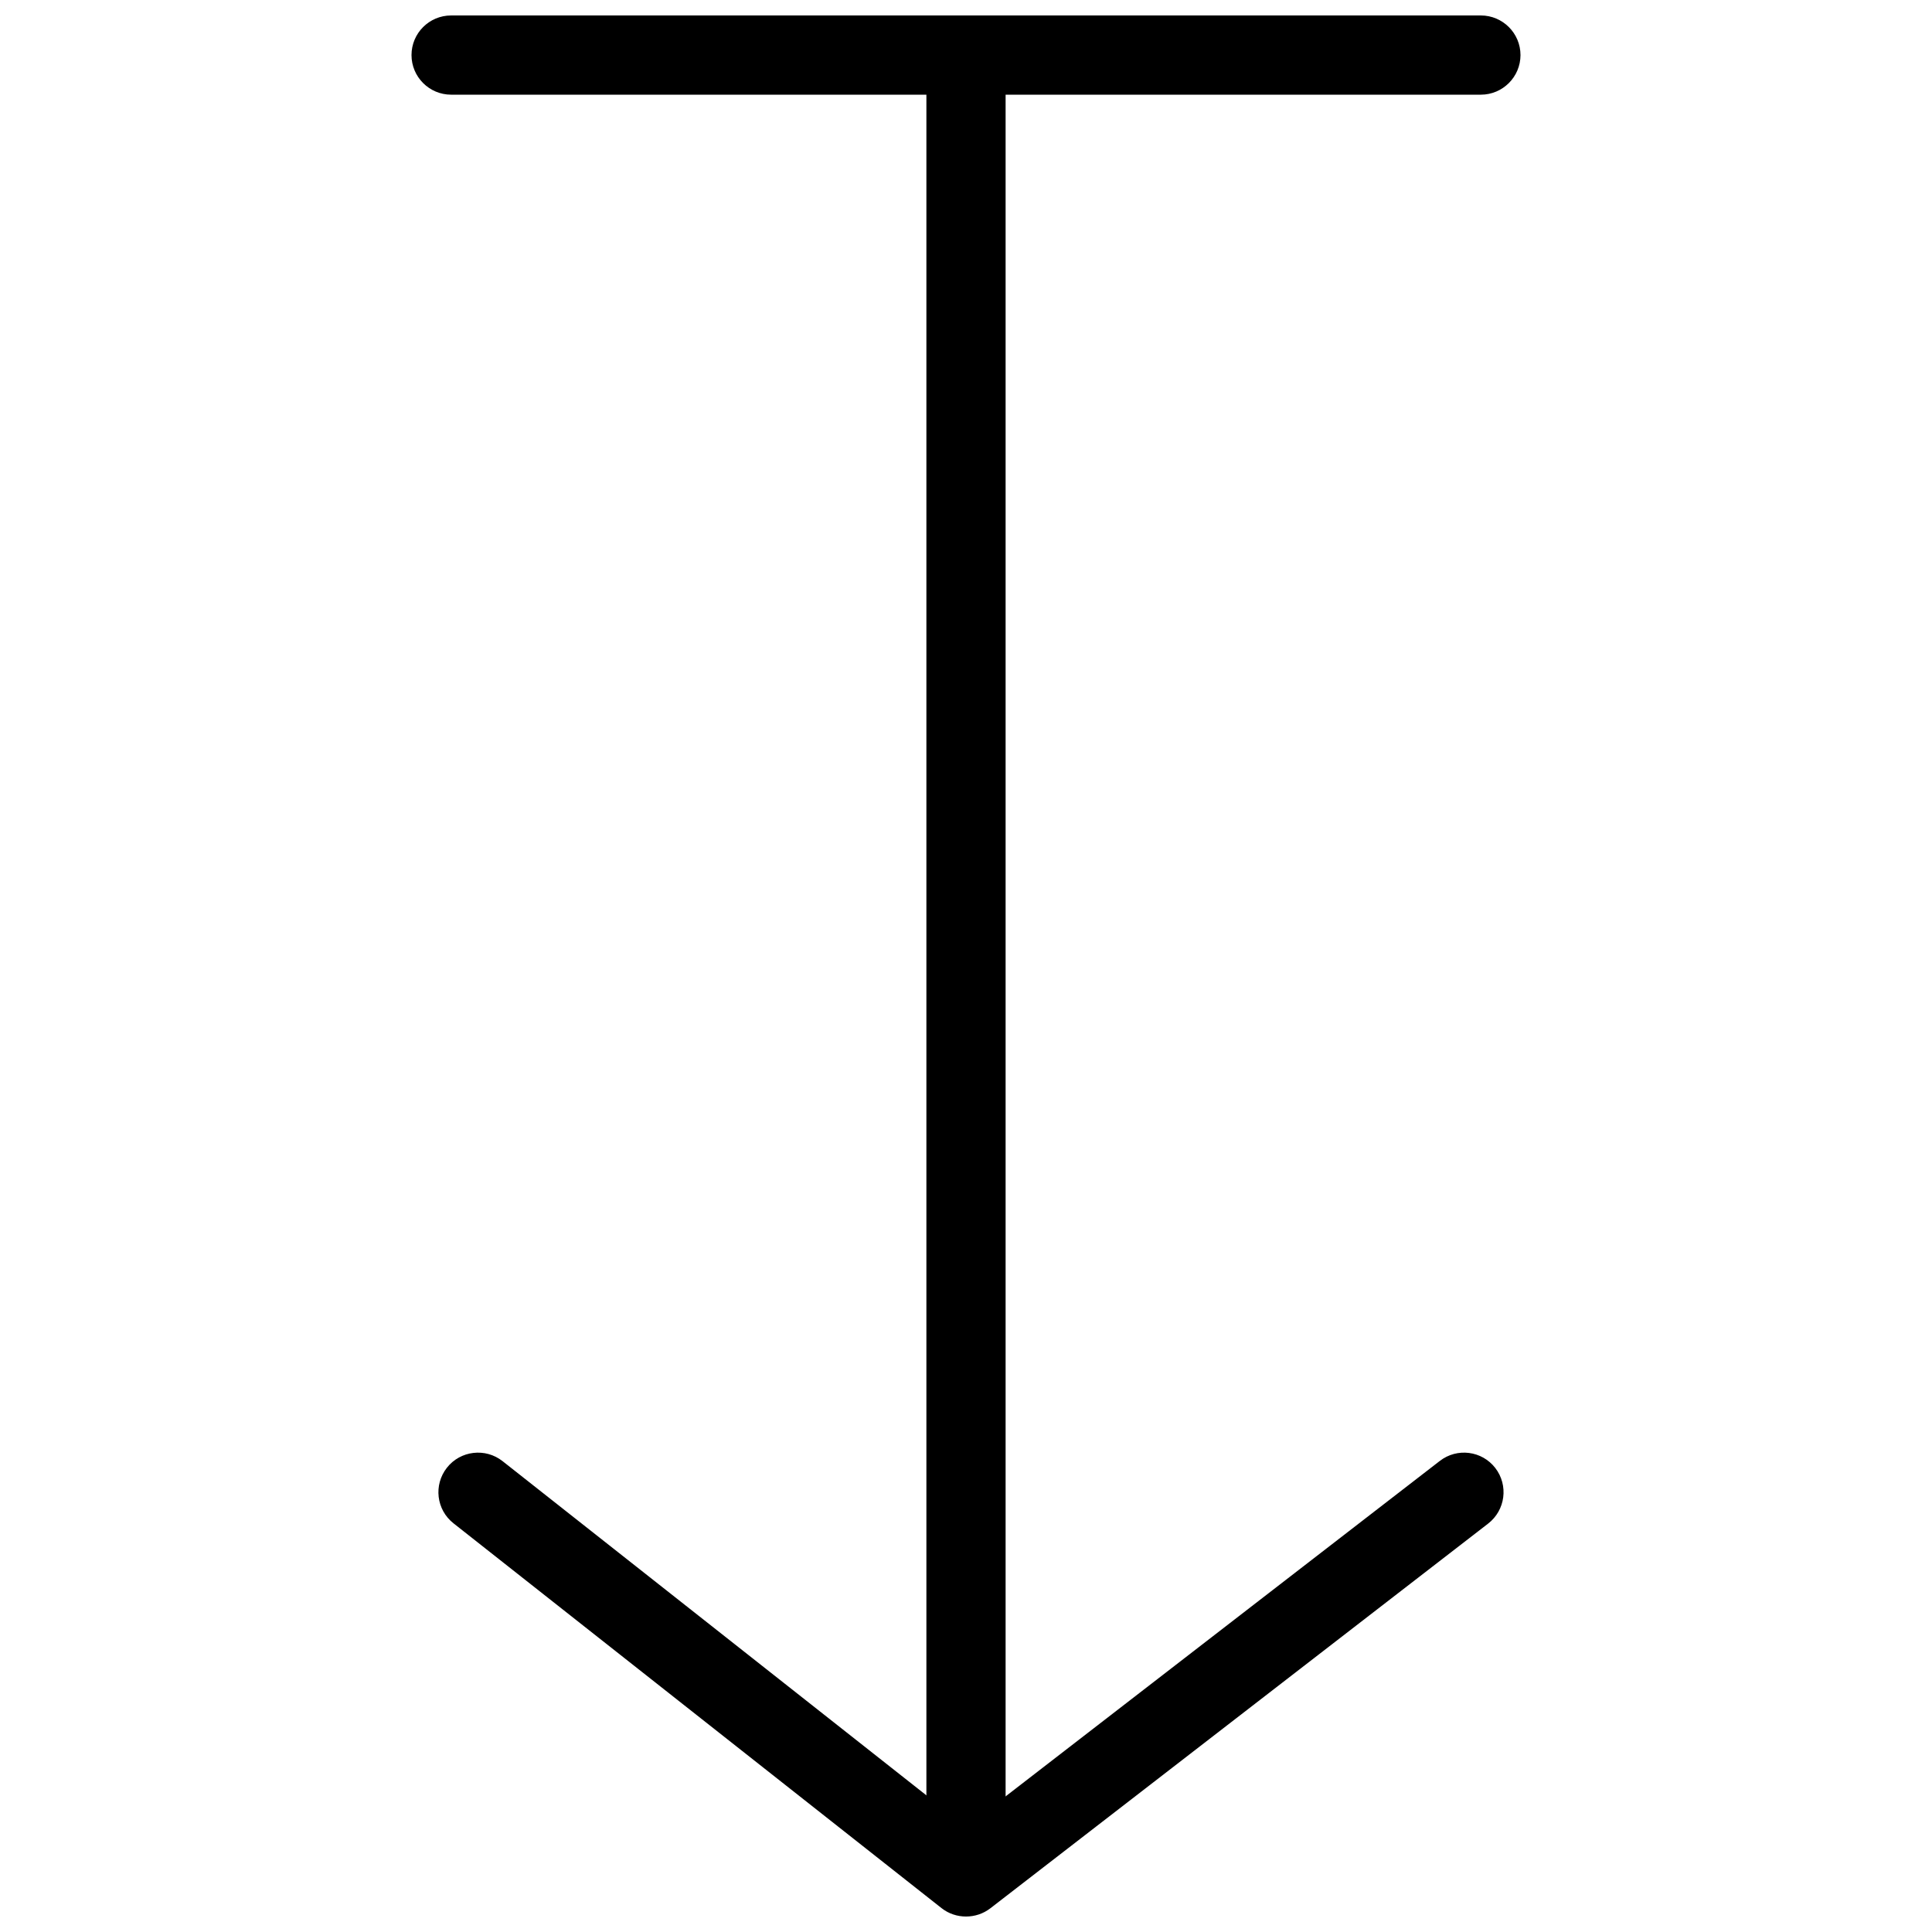
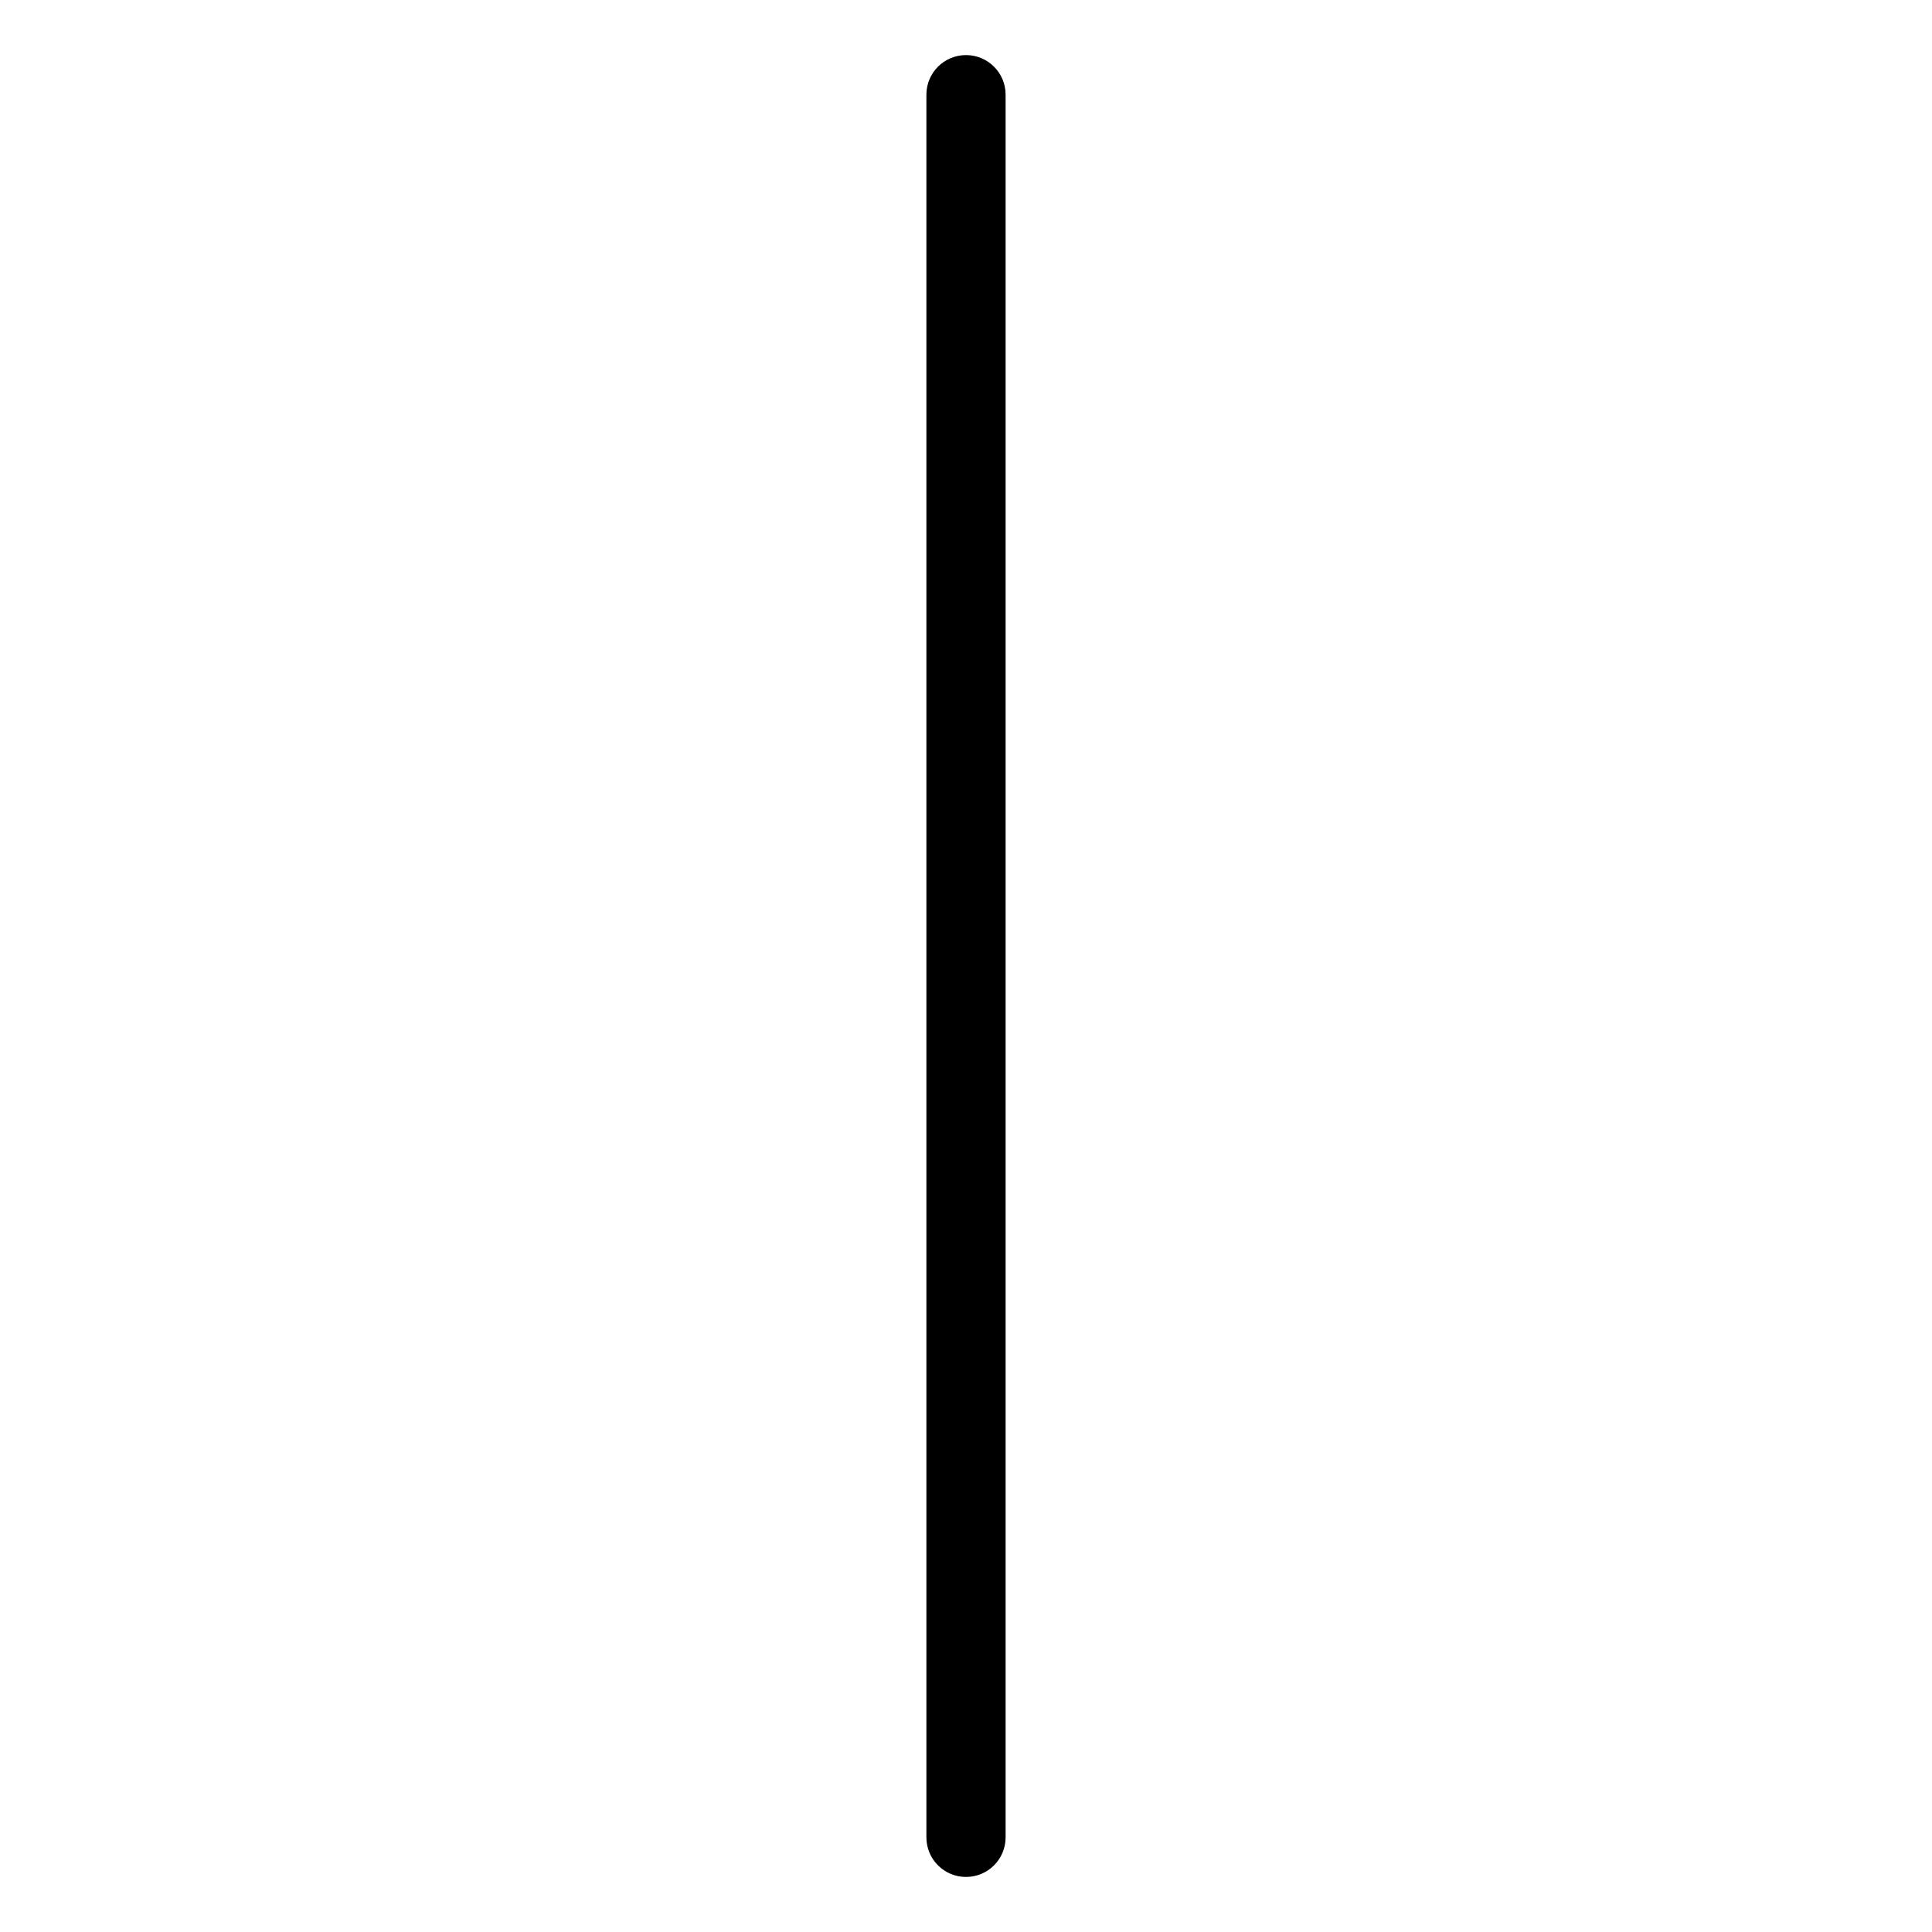
<svg xmlns="http://www.w3.org/2000/svg" width="800px" height="800px" version="1.1" viewBox="144 144 512 512">
  <defs>
    <clipPath id="b">
      <path d="m260 528h283v123.9h-283z" />
    </clipPath>
    <clipPath id="a">
      <path d="m253 148.09h294v21.906h-294z" />
    </clipPath>
  </defs>
  <g clip-path="url(#b)">
-     <path d="m400 651.9c-2.289 0-4.598-0.734-6.508-2.246l-129.31-101.96c-4.555-3.59-5.332-10.16-1.742-14.738 3.59-4.555 10.203-5.312 14.738-1.742l122.89 96.898 125.49-96.941c4.598-3.57 11.188-2.707 14.715 1.867 3.527 4.578 2.707 11.168-1.91 14.738l-131.93 101.96c-1.891 1.449-4.156 2.164-6.422 2.164z" />
-   </g>
+     </g>
  <path d="m400 641.41c-5.793 0-10.496-4.68-10.496-10.496v-461.82c0-5.816 4.703-10.496 10.496-10.496s10.496 4.68 10.496 10.496v461.82c0 5.816-4.703 10.496-10.496 10.496z" />
  <g clip-path="url(#a)">
-     <path d="m536.45 169.09h-272.9c-5.793 0-10.496-4.703-10.496-10.496 0-5.793 4.703-10.496 10.496-10.496h272.9c5.773 0 10.496 4.703 10.496 10.496 0 5.793-4.723 10.496-10.496 10.496z" />
-   </g>
+     </g>
</svg>